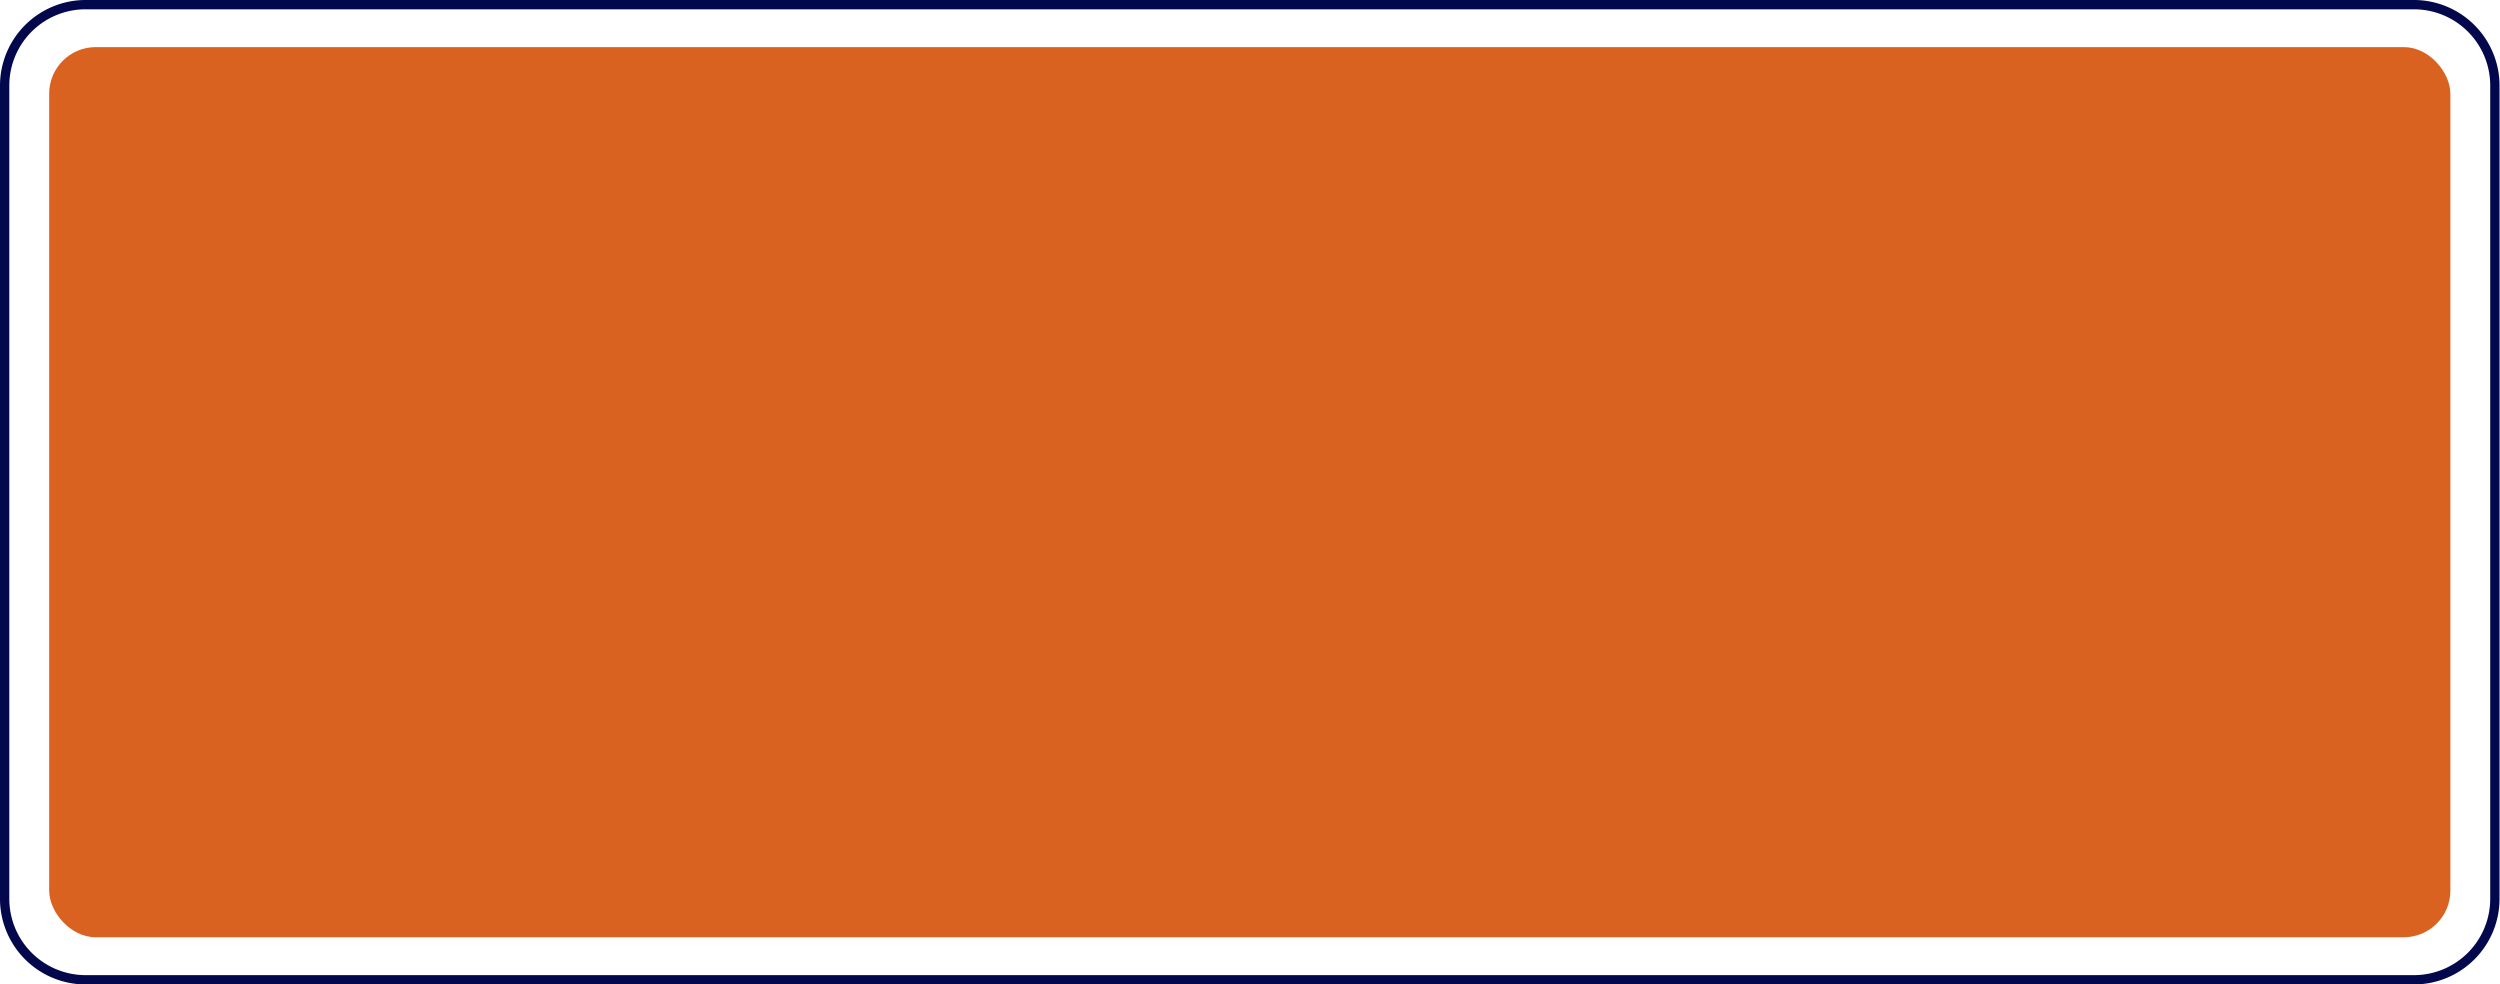
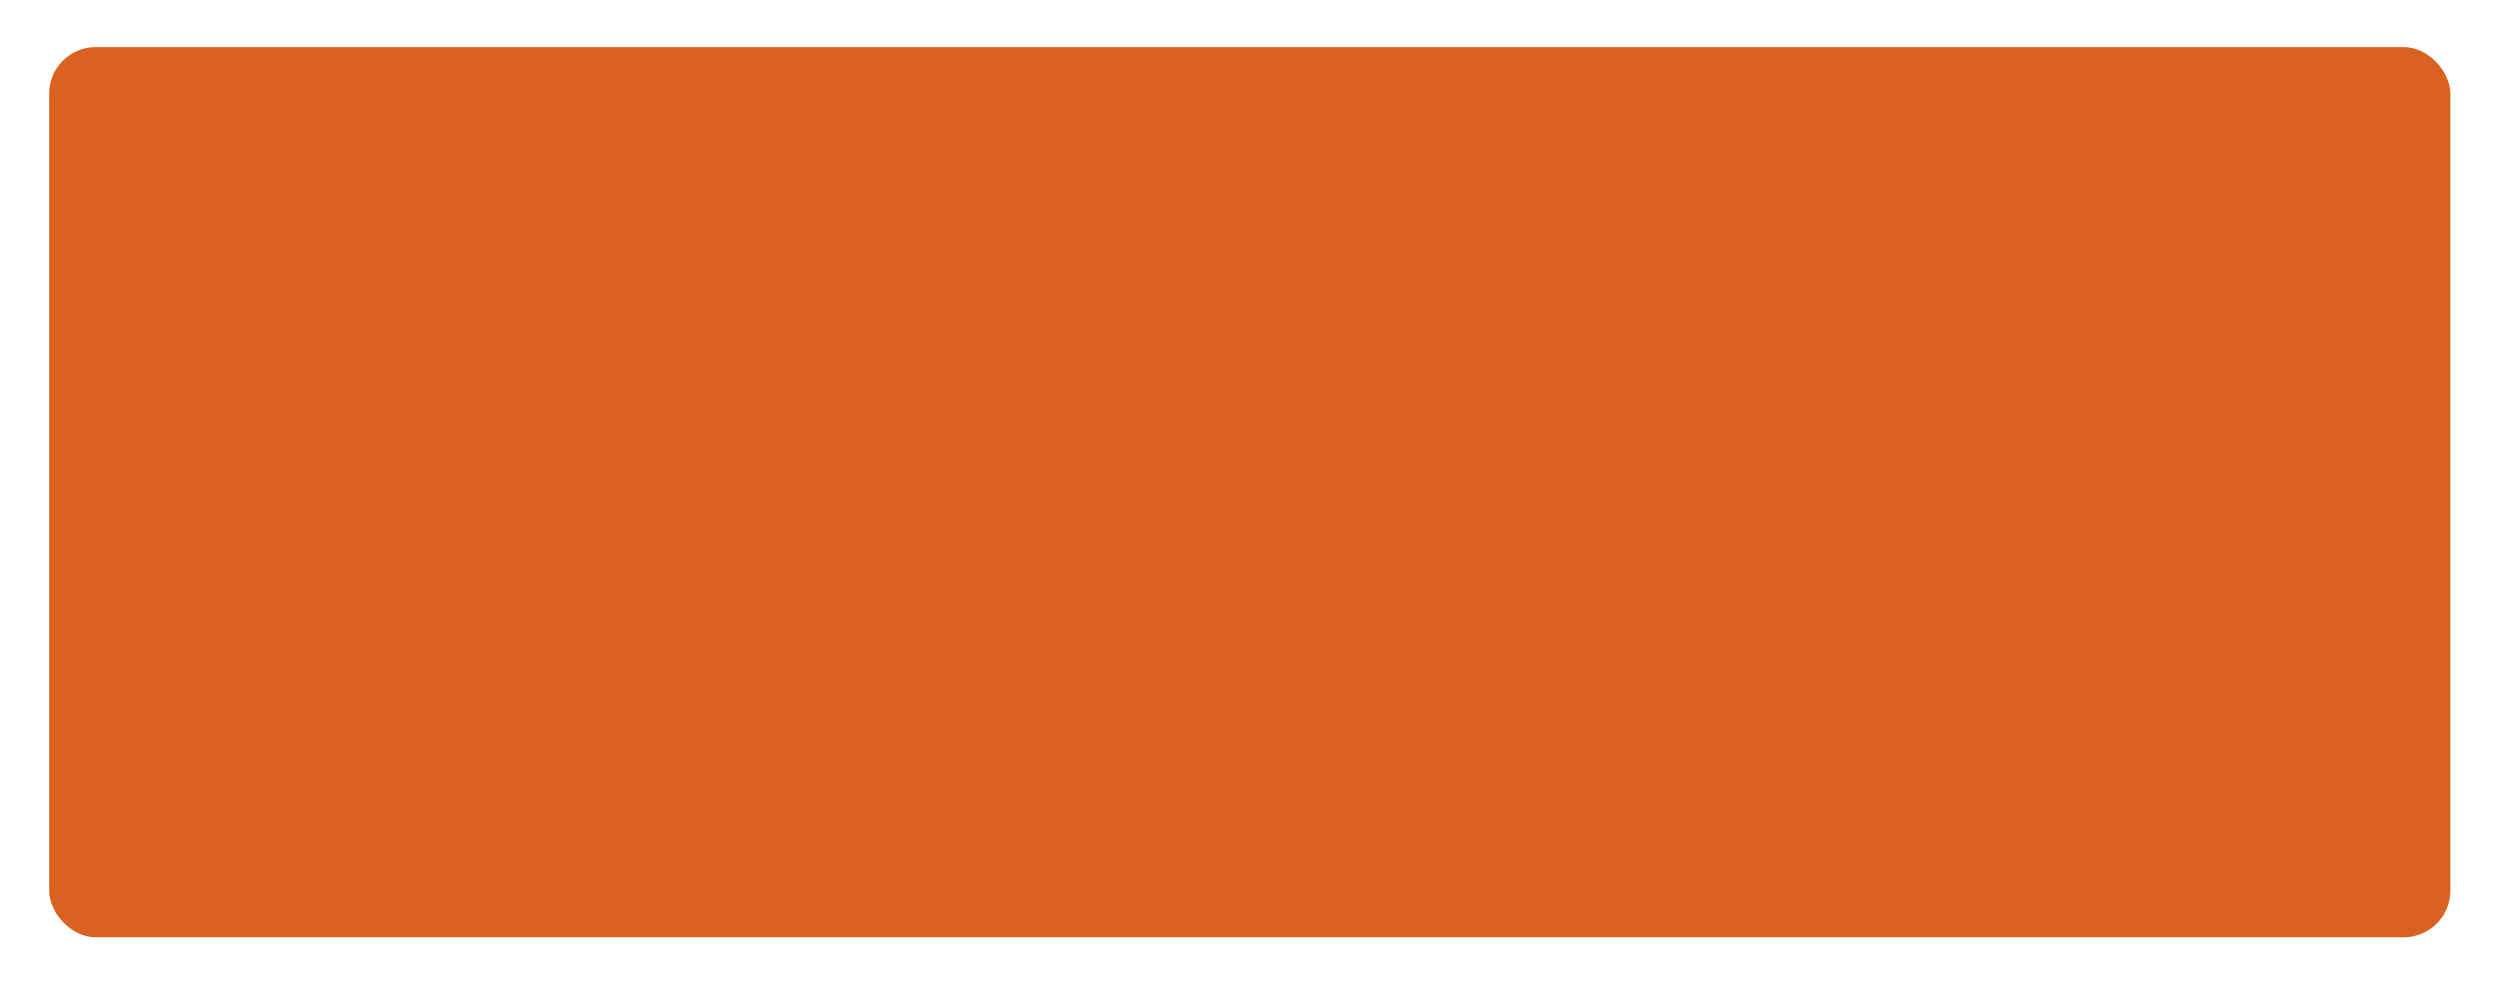
<svg xmlns="http://www.w3.org/2000/svg" fill="#000000" height="105.7" preserveAspectRatio="xMidYMid meet" version="1" viewBox="0.0 0.0 268.5 105.7" width="268.5" zoomAndPan="magnify">
  <g data-name="Layer 2">
    <g data-name="Layer 1">
      <g id="change1_1">
-         <path d="M259.26,105.73H9.19A9.2,9.2,0,0,1,0,96.54V9.19A9.2,9.2,0,0,1,9.19,0H259.26a9.2,9.2,0,0,1,9.19,9.19V96.54A9.2,9.2,0,0,1,259.26,105.73ZM9.19,1A8.19,8.19,0,0,0,1,9.19V96.54a8.2,8.2,0,0,0,8.19,8.19H259.26a8.2,8.2,0,0,0,8.19-8.19V9.19A8.19,8.19,0,0,0,259.26,1Z" fill="#02084b" />
-       </g>
+         </g>
      <g id="change2_1">
        <rect fill="#da6220" height="95.6" rx="5" width="257.89" x="5.28" y="5.06" />
      </g>
    </g>
  </g>
</svg>